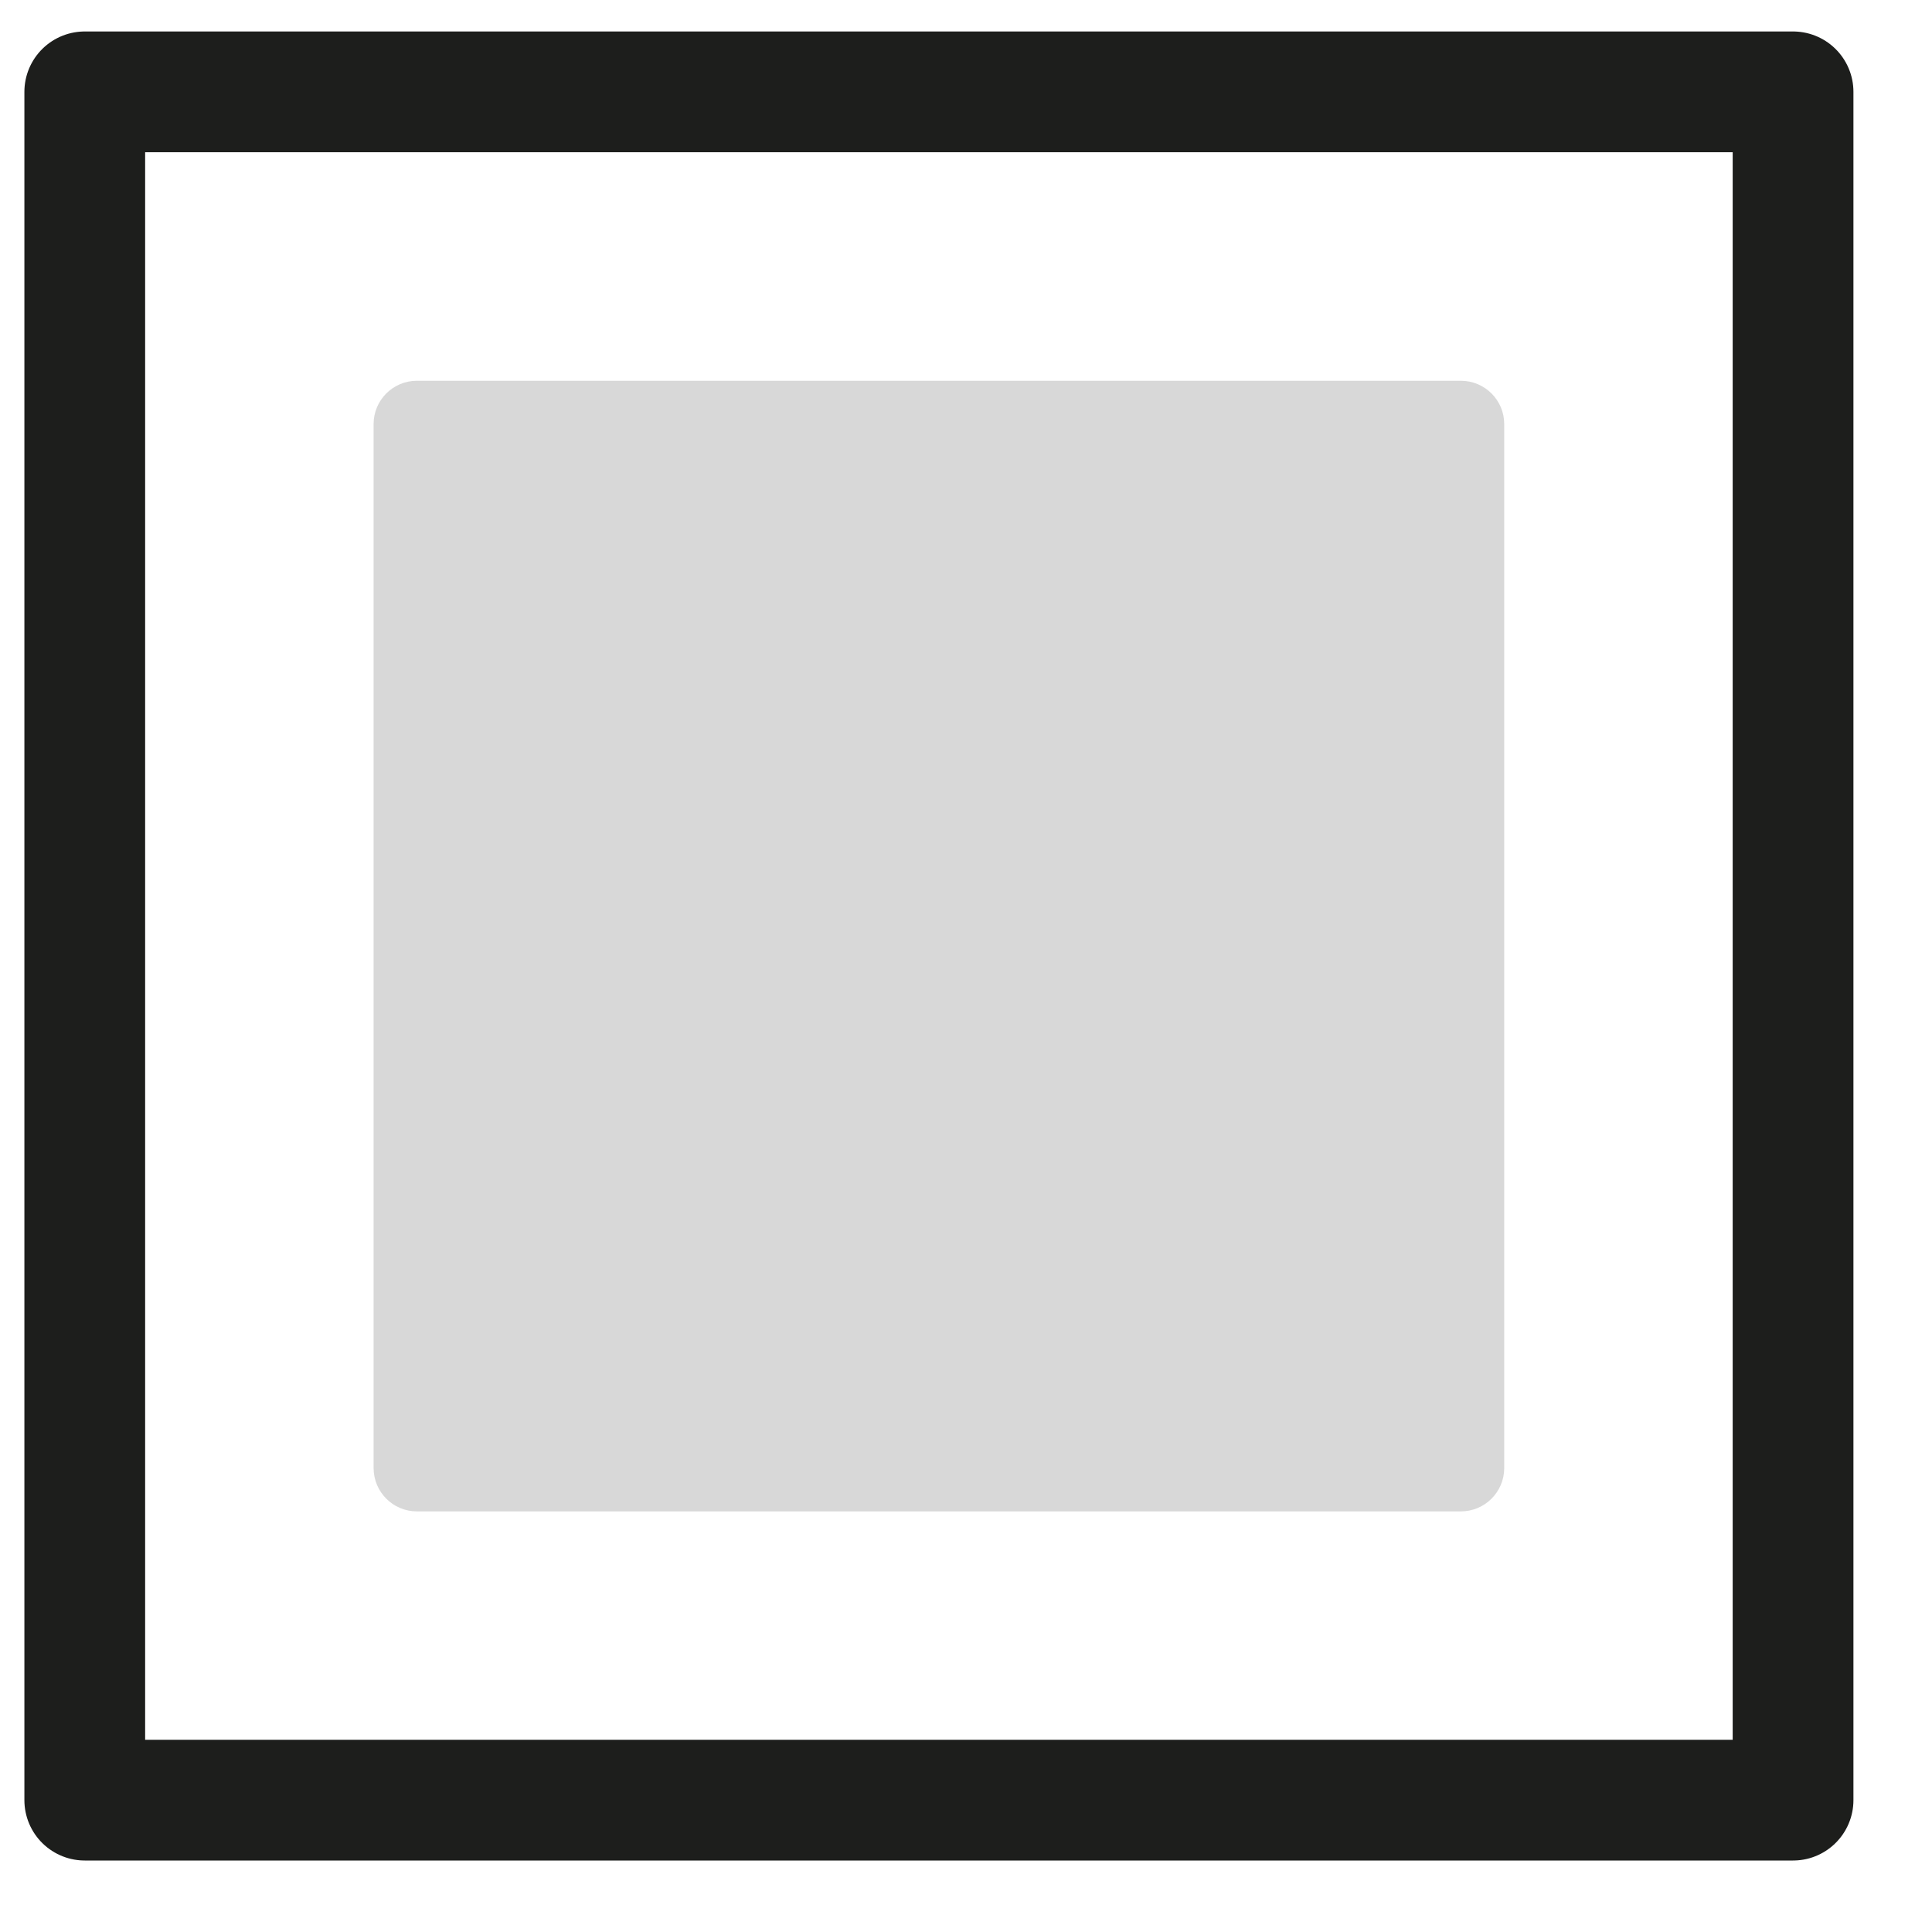
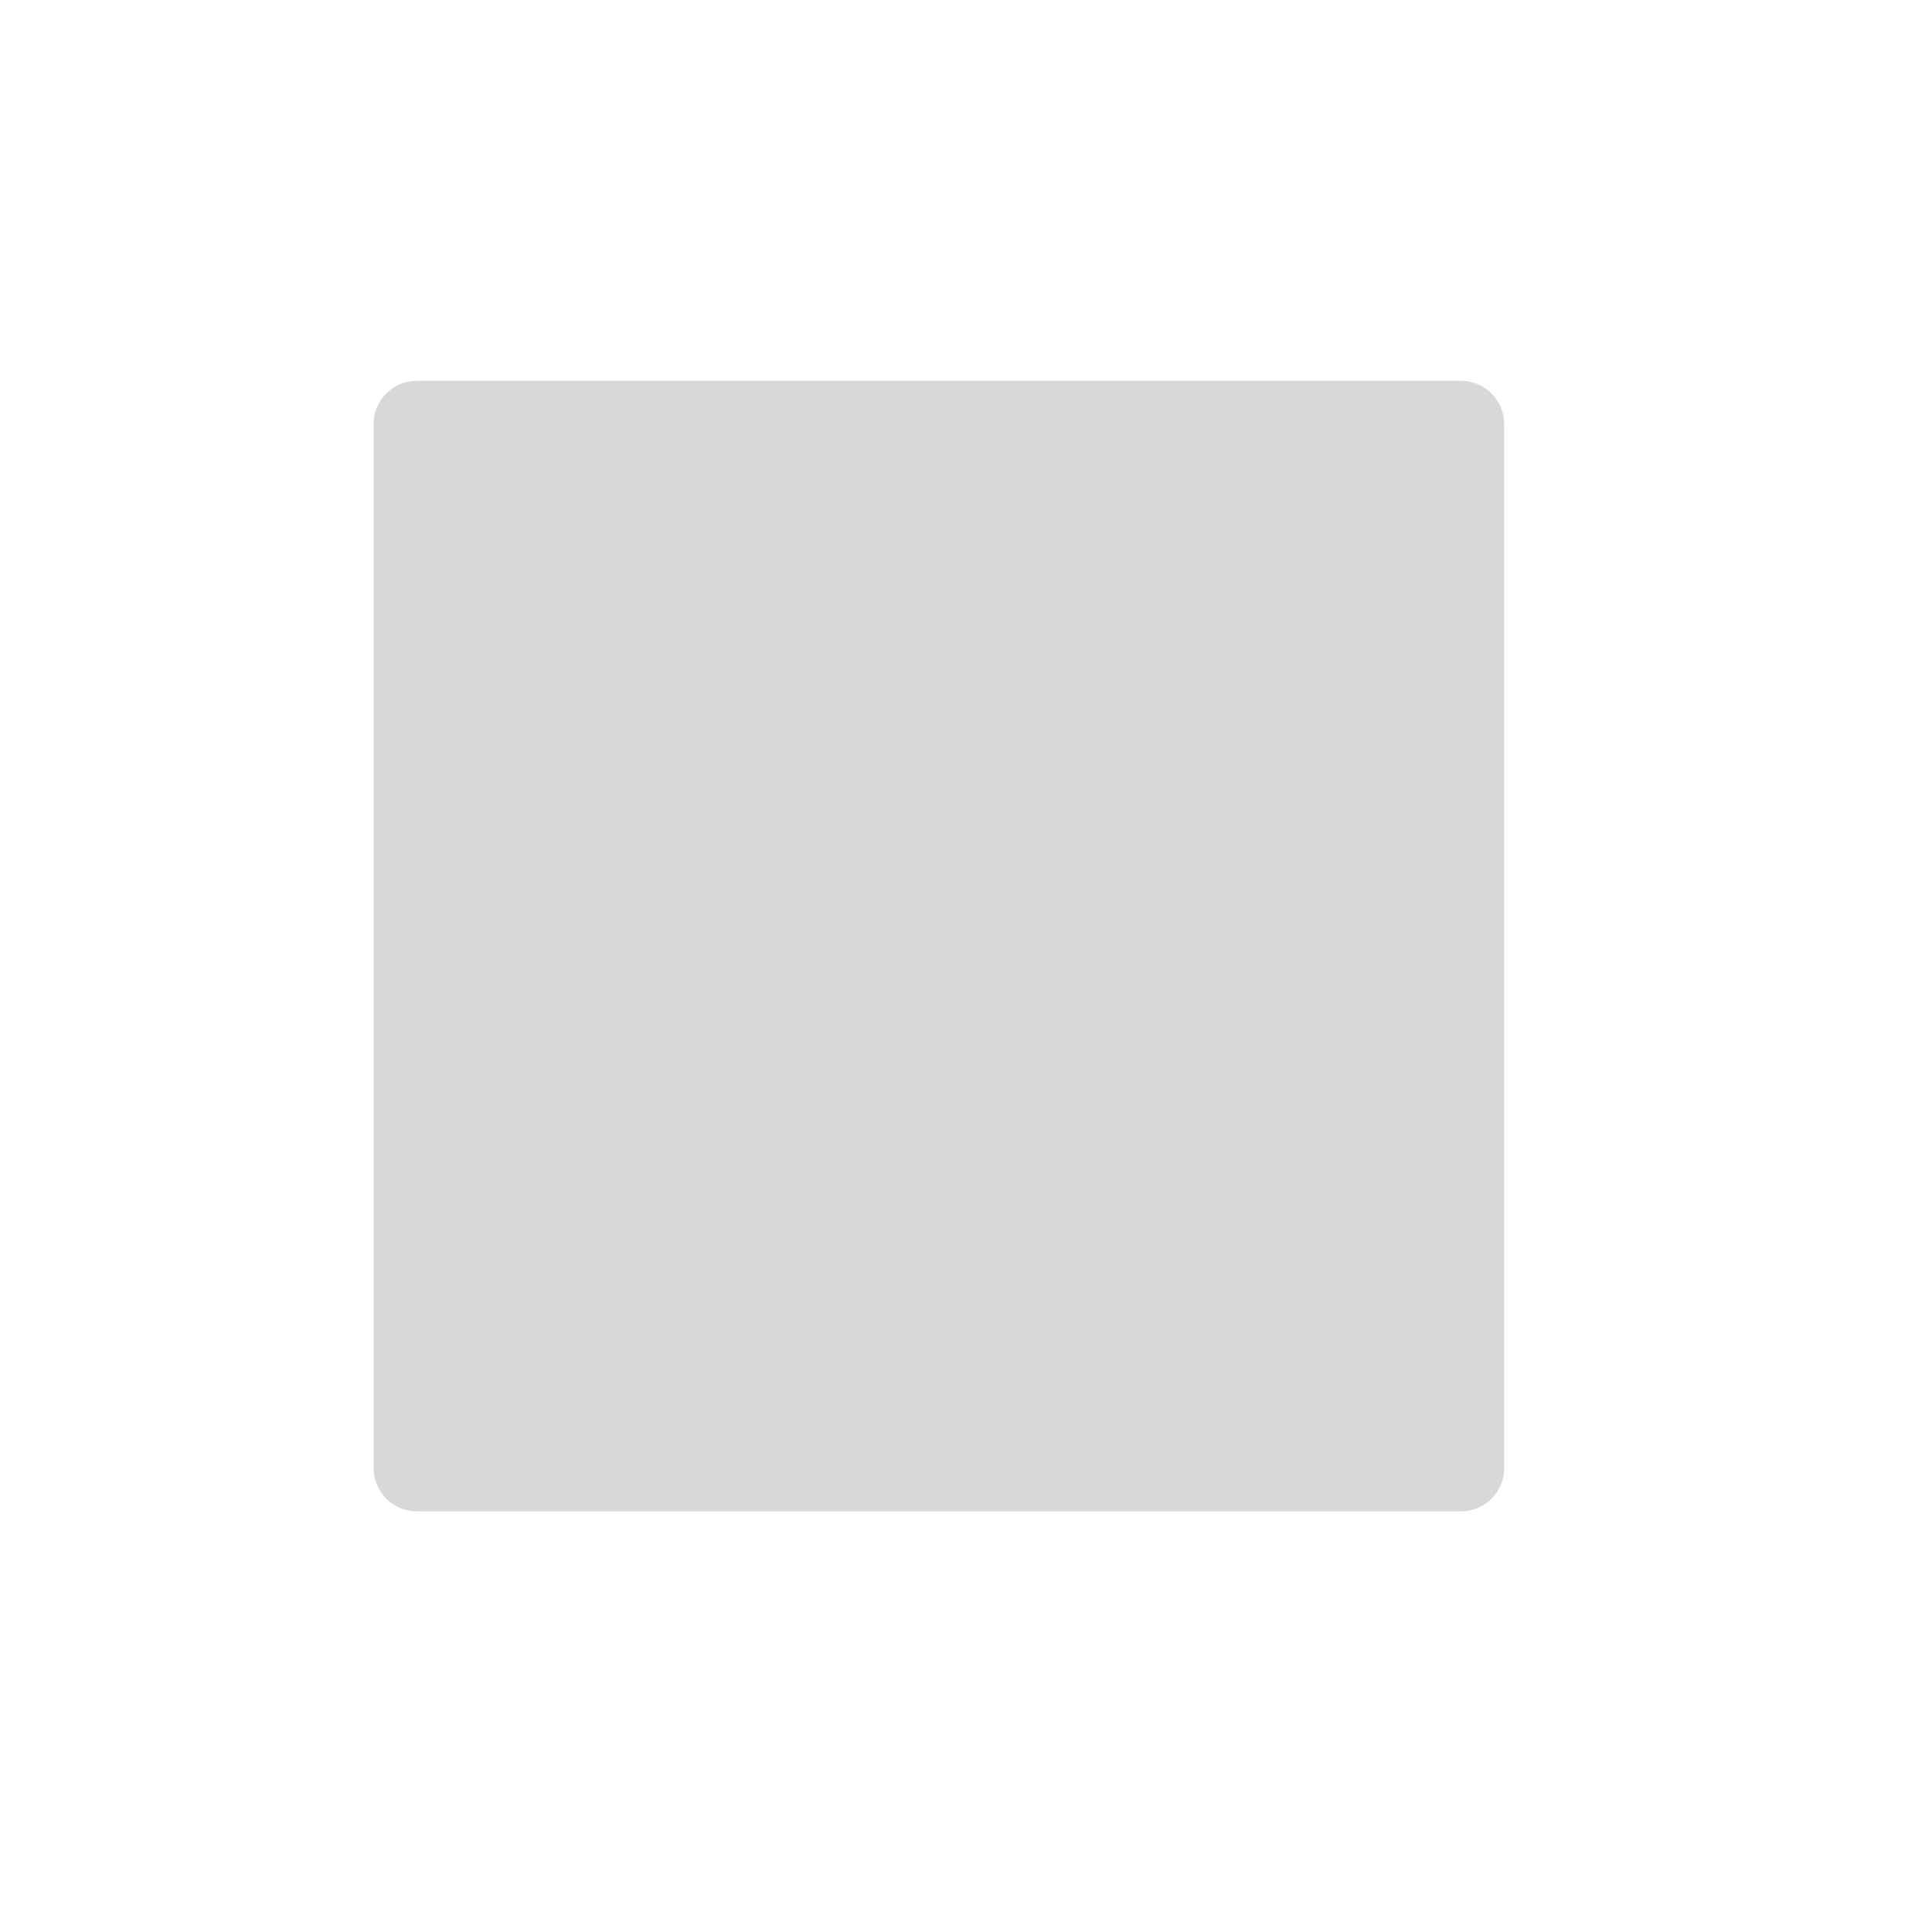
<svg xmlns="http://www.w3.org/2000/svg" width="24px" height="24px" viewBox="0 0 24 24" version="1.1">
  <title>carre</title>
  <desc>Created with Sketch.</desc>
  <g id="Page-1" stroke="none" stroke-width="1" fill="none" fill-rule="evenodd">
    <g id="Group-12" transform="translate(-35, 0)">
      <g id="carre" transform="translate(36.053, 1.141)">
-         <polygon id="Stroke-7" stroke="#1D1E1C" stroke-width="1.5" stroke-linejoin="round" points="0 21.221 21.221 21.221 21.221 1.77635684e-15 0 1.77635684e-15" />
        <path d="M17.094,17.634 L4.126,17.634 C3.829,17.634 3.588,17.393 3.588,17.095 L3.588,4.127 C3.588,3.83 3.829,3.589 4.126,3.589 L17.094,3.589 C17.392,3.589 17.633,3.83 17.633,4.127 L17.633,17.095 C17.633,17.393 17.392,17.634 17.094,17.634" id="Fill-9" fill="#D8D8D8" />
      </g>
    </g>
  </g>
</svg>